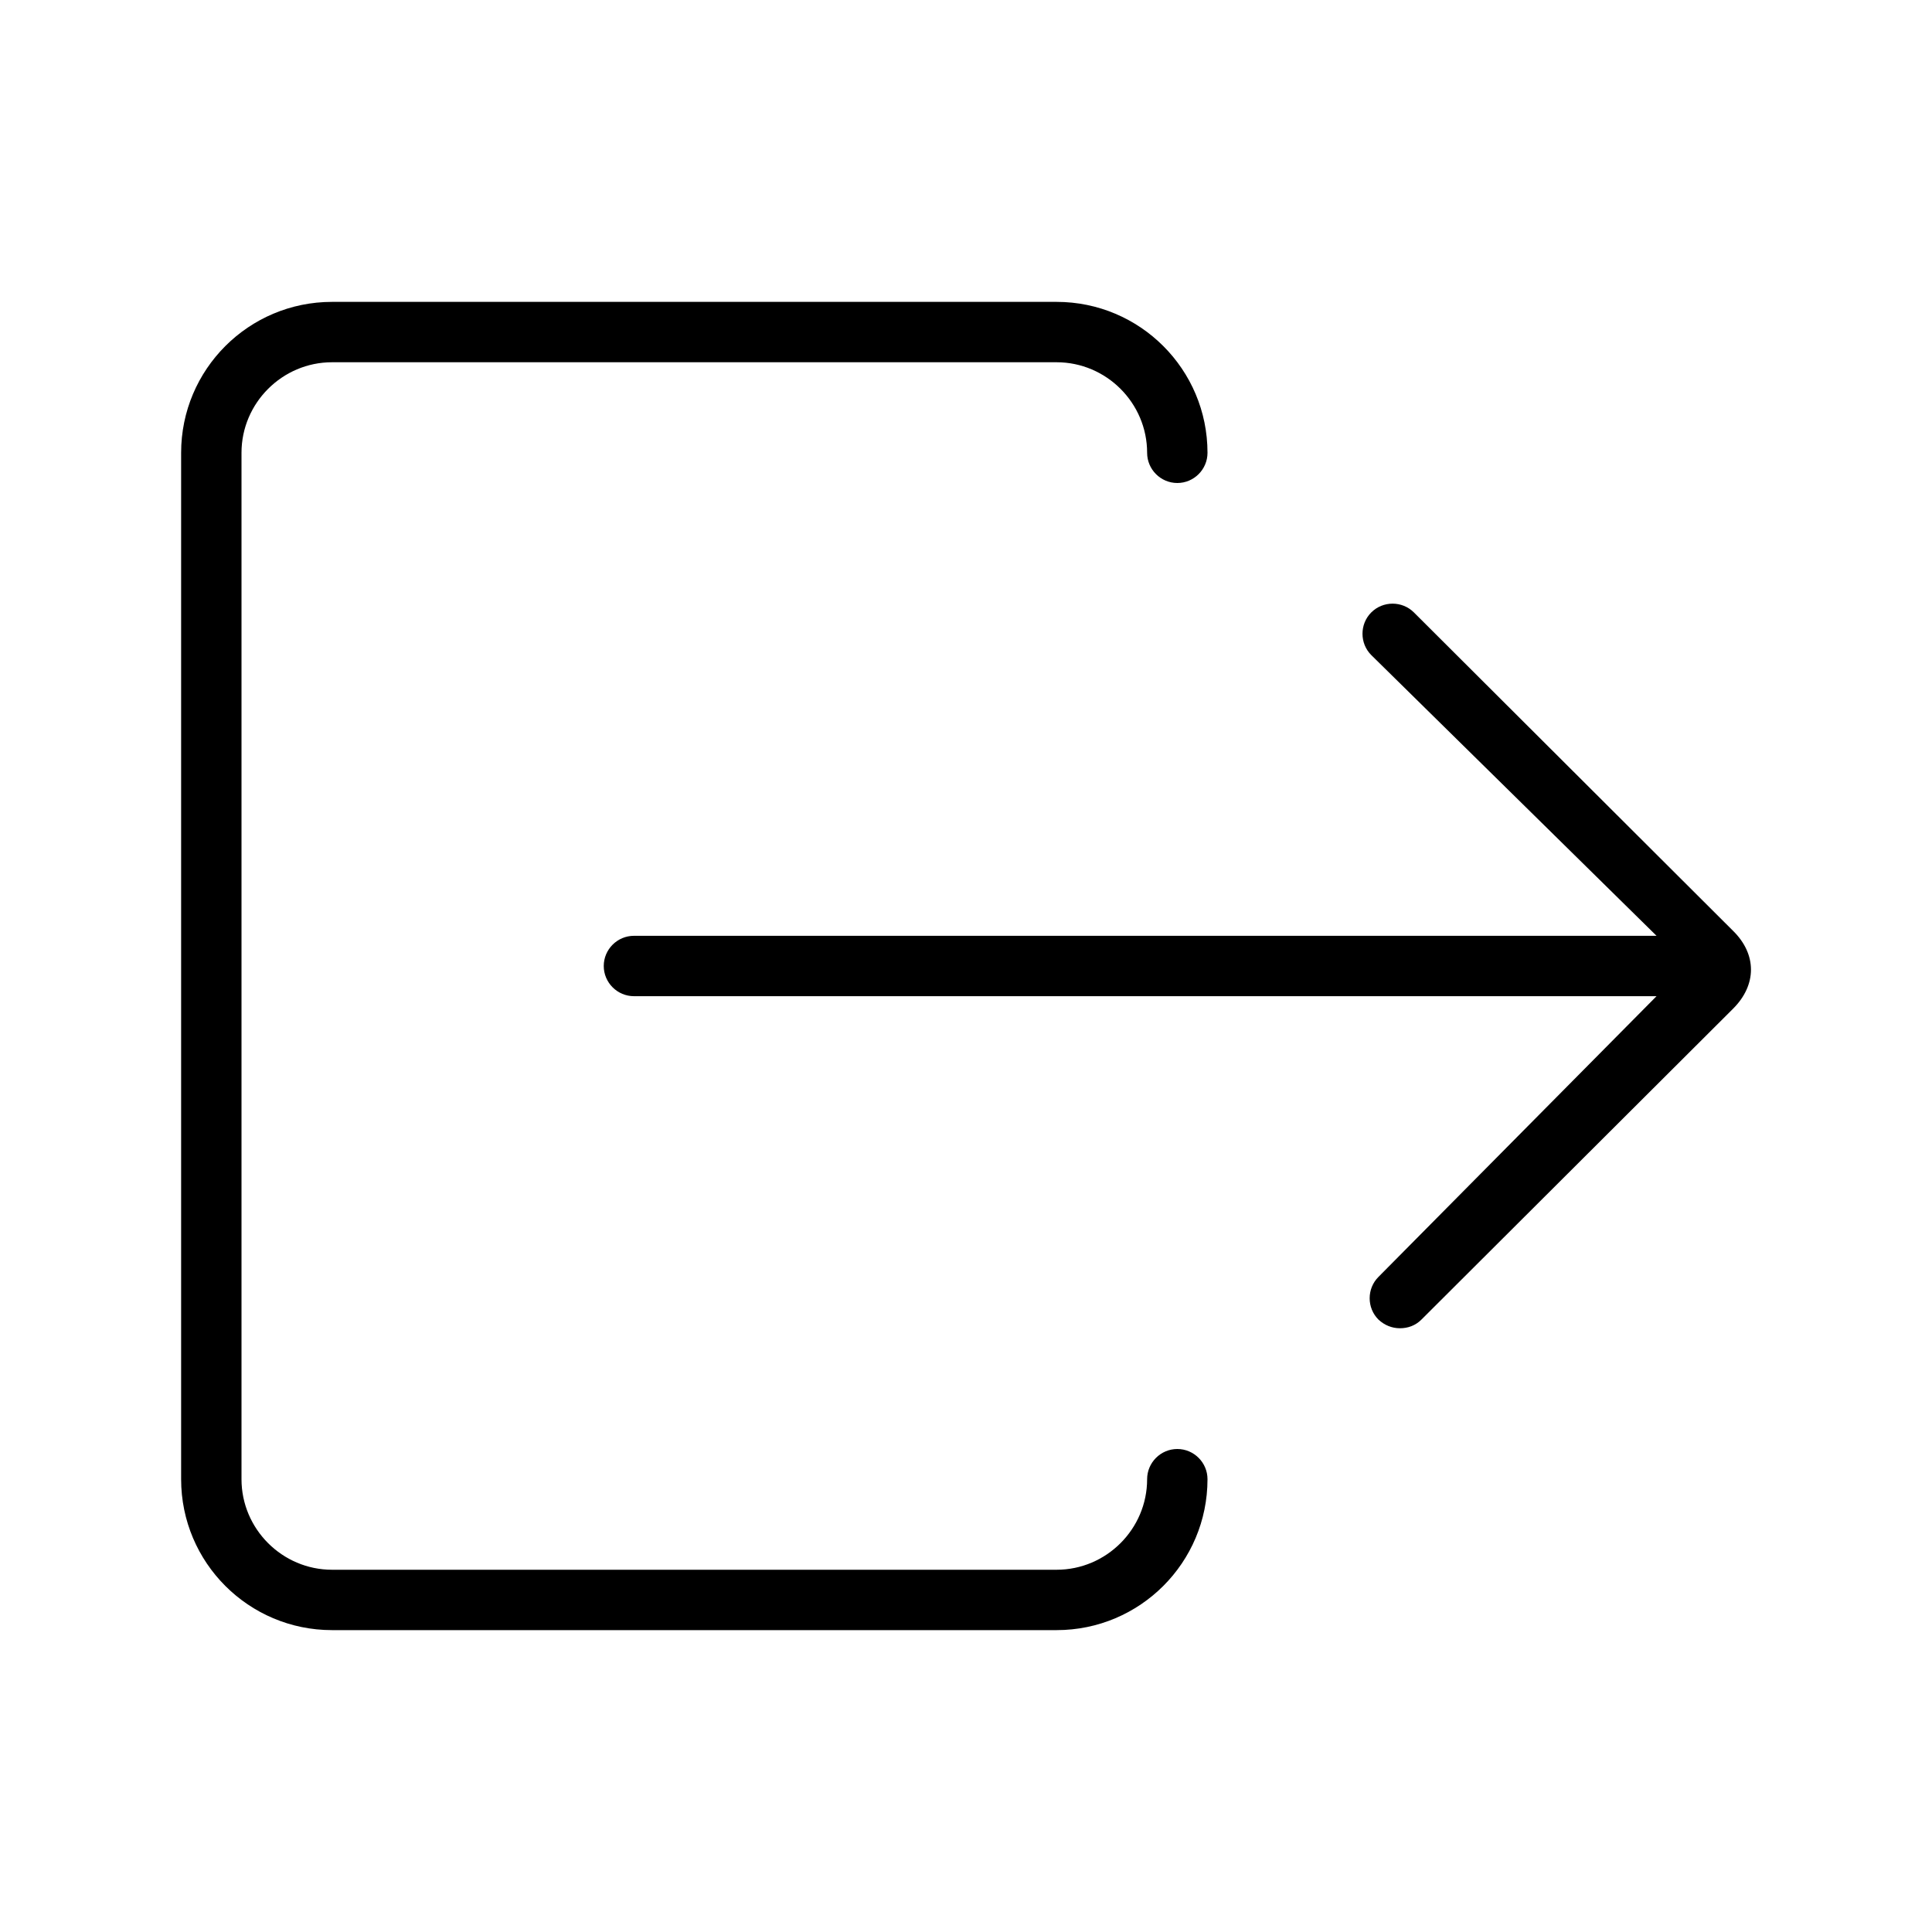
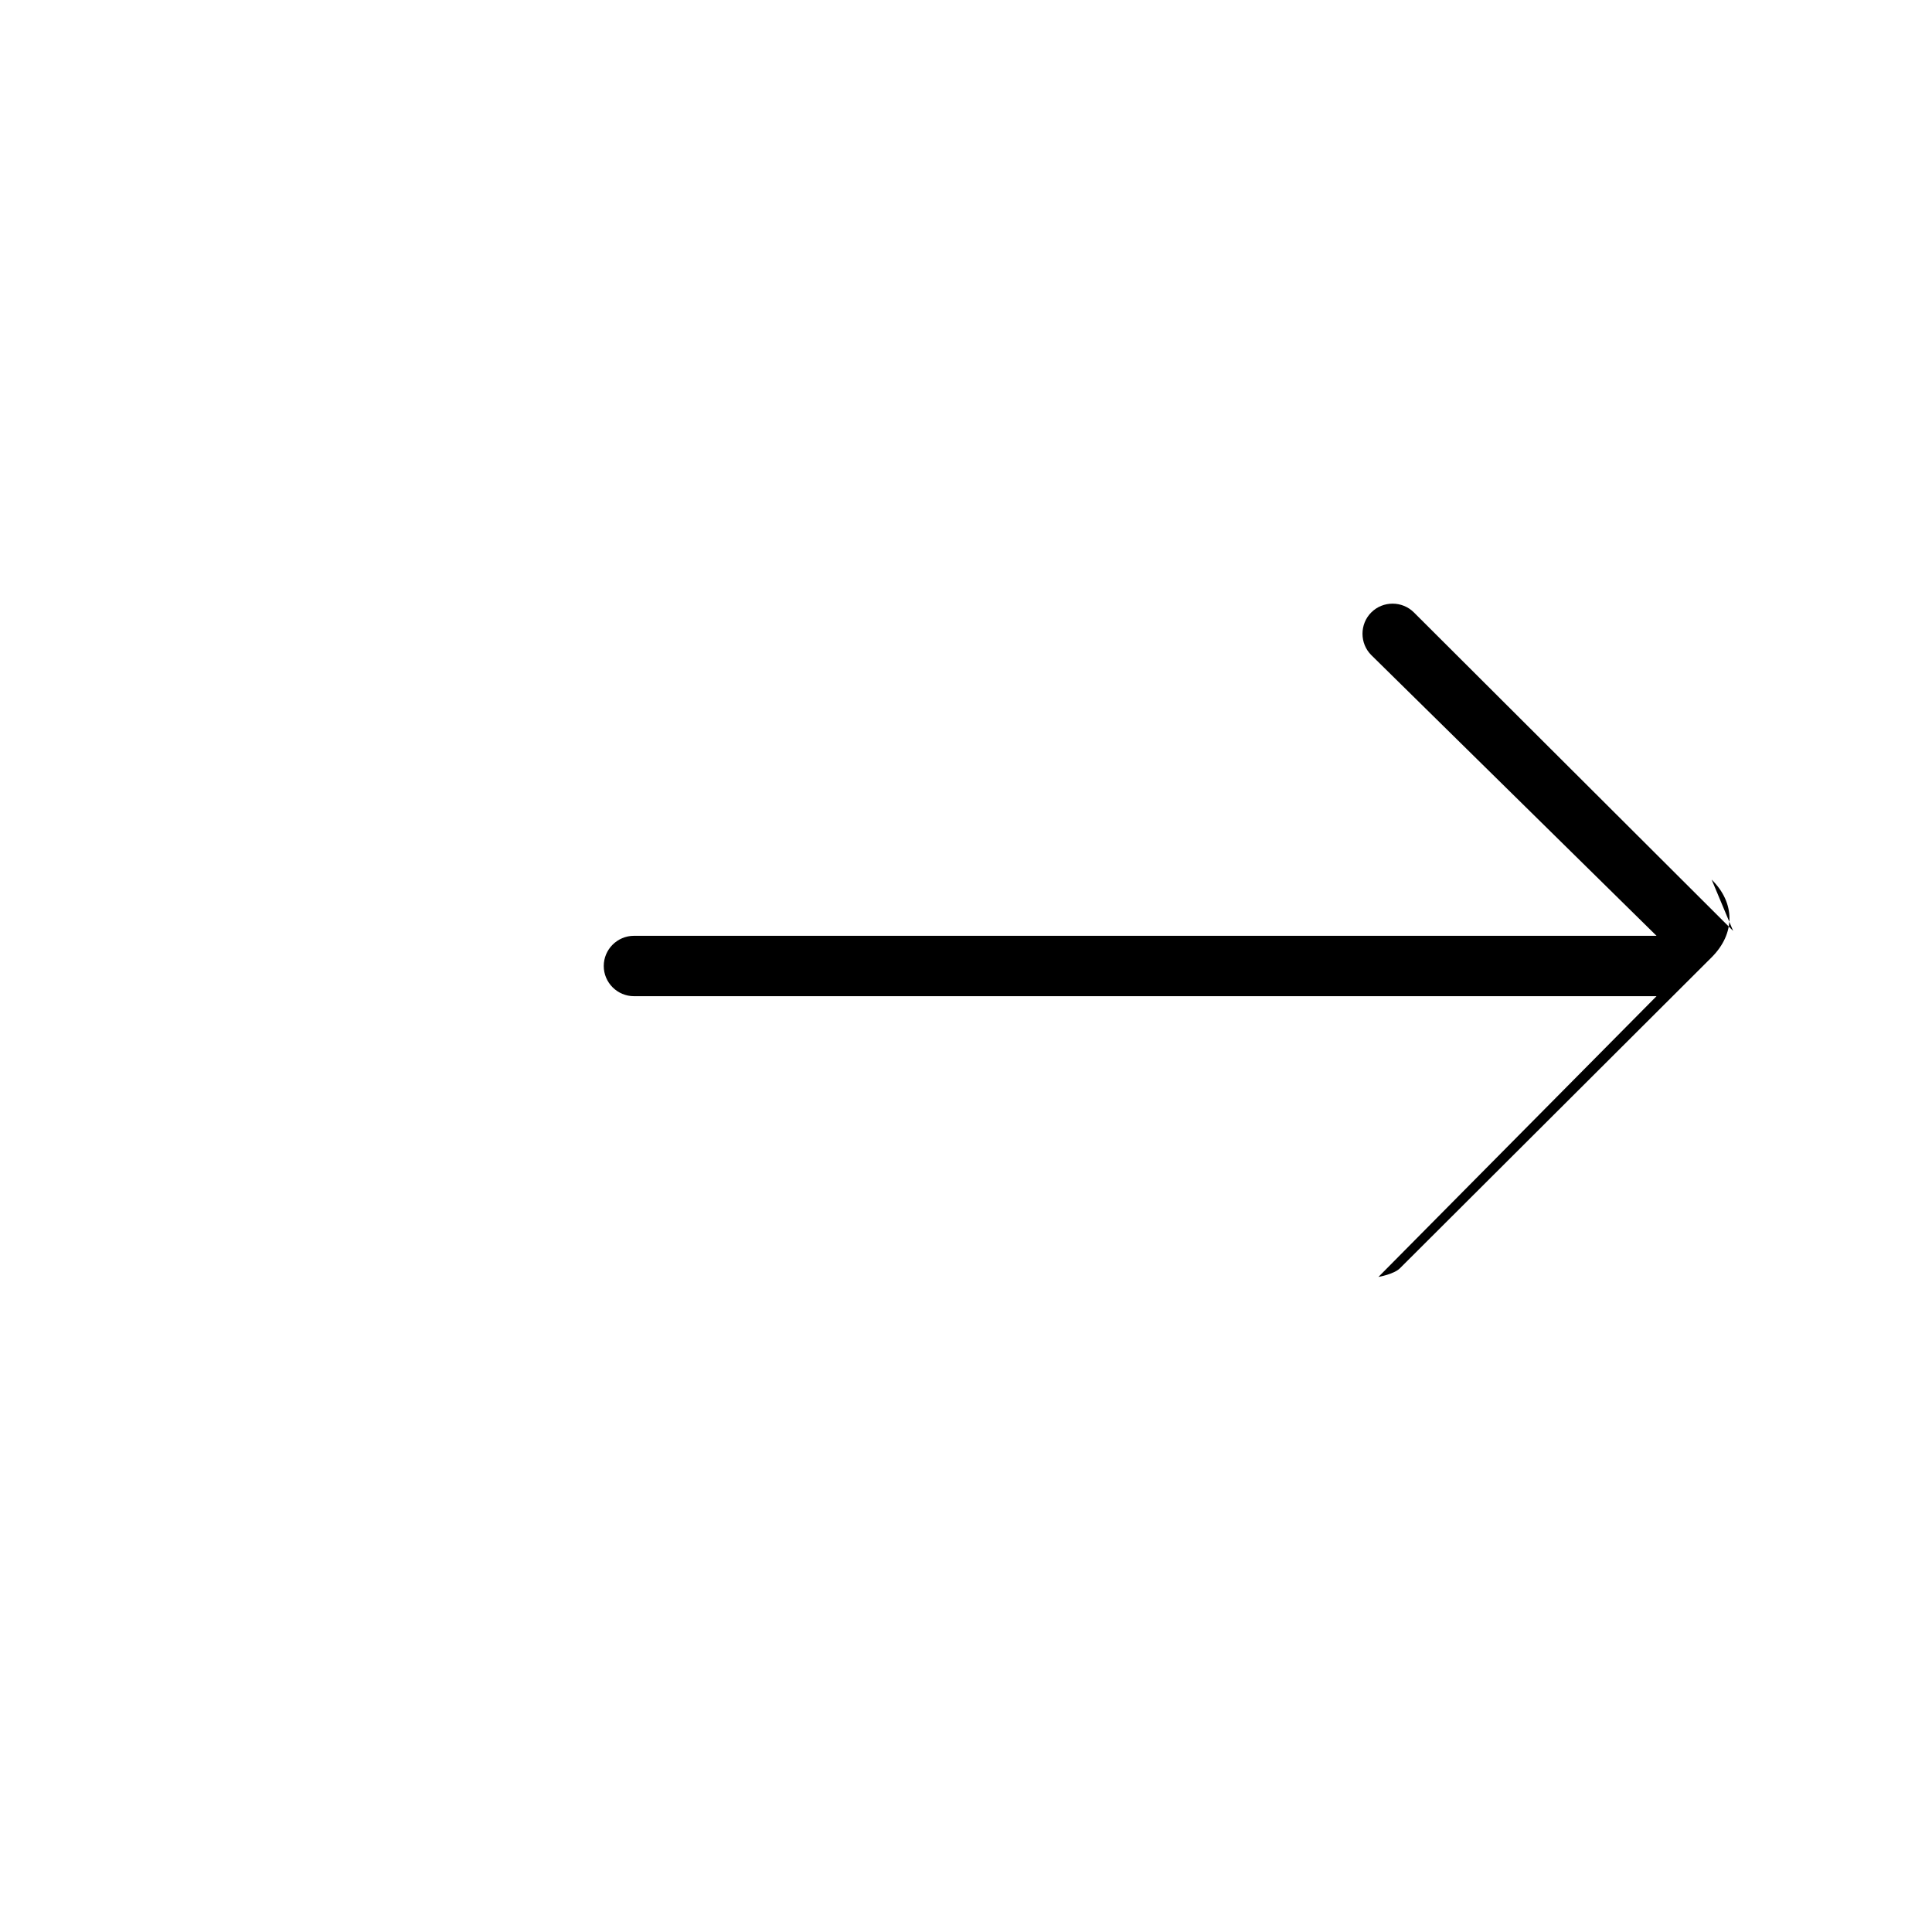
<svg xmlns="http://www.w3.org/2000/svg" viewBox="0 0 512 512">
-   <path d="M280 432H88c-22.1 0-40-17.9-40-40V120c0-22.1 17.9-40 40-40h192c22.1 0 40 17.9 40 40 0 4.4-3.6 8-8 8s-8-3.6-8-8c0-13.2-10.8-24-24-24H88c-13.2 0-24 10.8-24 24v272c0 13.2 10.8 24 24 24h192c13.2 0 24-10.8 24-24 0-4.4 3.6-8 8-8s8 3.6 8 8c0 22.1-17.9 40-40 40z" />
-   <path d="M459.3 246.7l-84.6-84.4c-3.1-3.1-8.2-3.1-11.3 0-3.1 3.1-3.1 8.2 0 11.3L439 248H168c-4.4 0-8 3.6-8 8s3.6 8 8 8h271l-73.7 74.4c-3.1 3.1-3.1 8.2 0 11.3 1.6 1.5 3.6 2.3 5.7 2.3s4.1-.7 5.7-2.3l82.6-82.4c6.3-6.3 6.3-14.4 0-20.6z" />
+   <path d="M459.3 246.7l-84.6-84.4c-3.1-3.1-8.2-3.1-11.3 0-3.1 3.1-3.1 8.2 0 11.3L439 248H168c-4.4 0-8 3.6-8 8s3.6 8 8 8h271l-73.7 74.4s4.1-.7 5.7-2.3l82.6-82.4c6.3-6.3 6.3-14.4 0-20.6z" />
</svg>